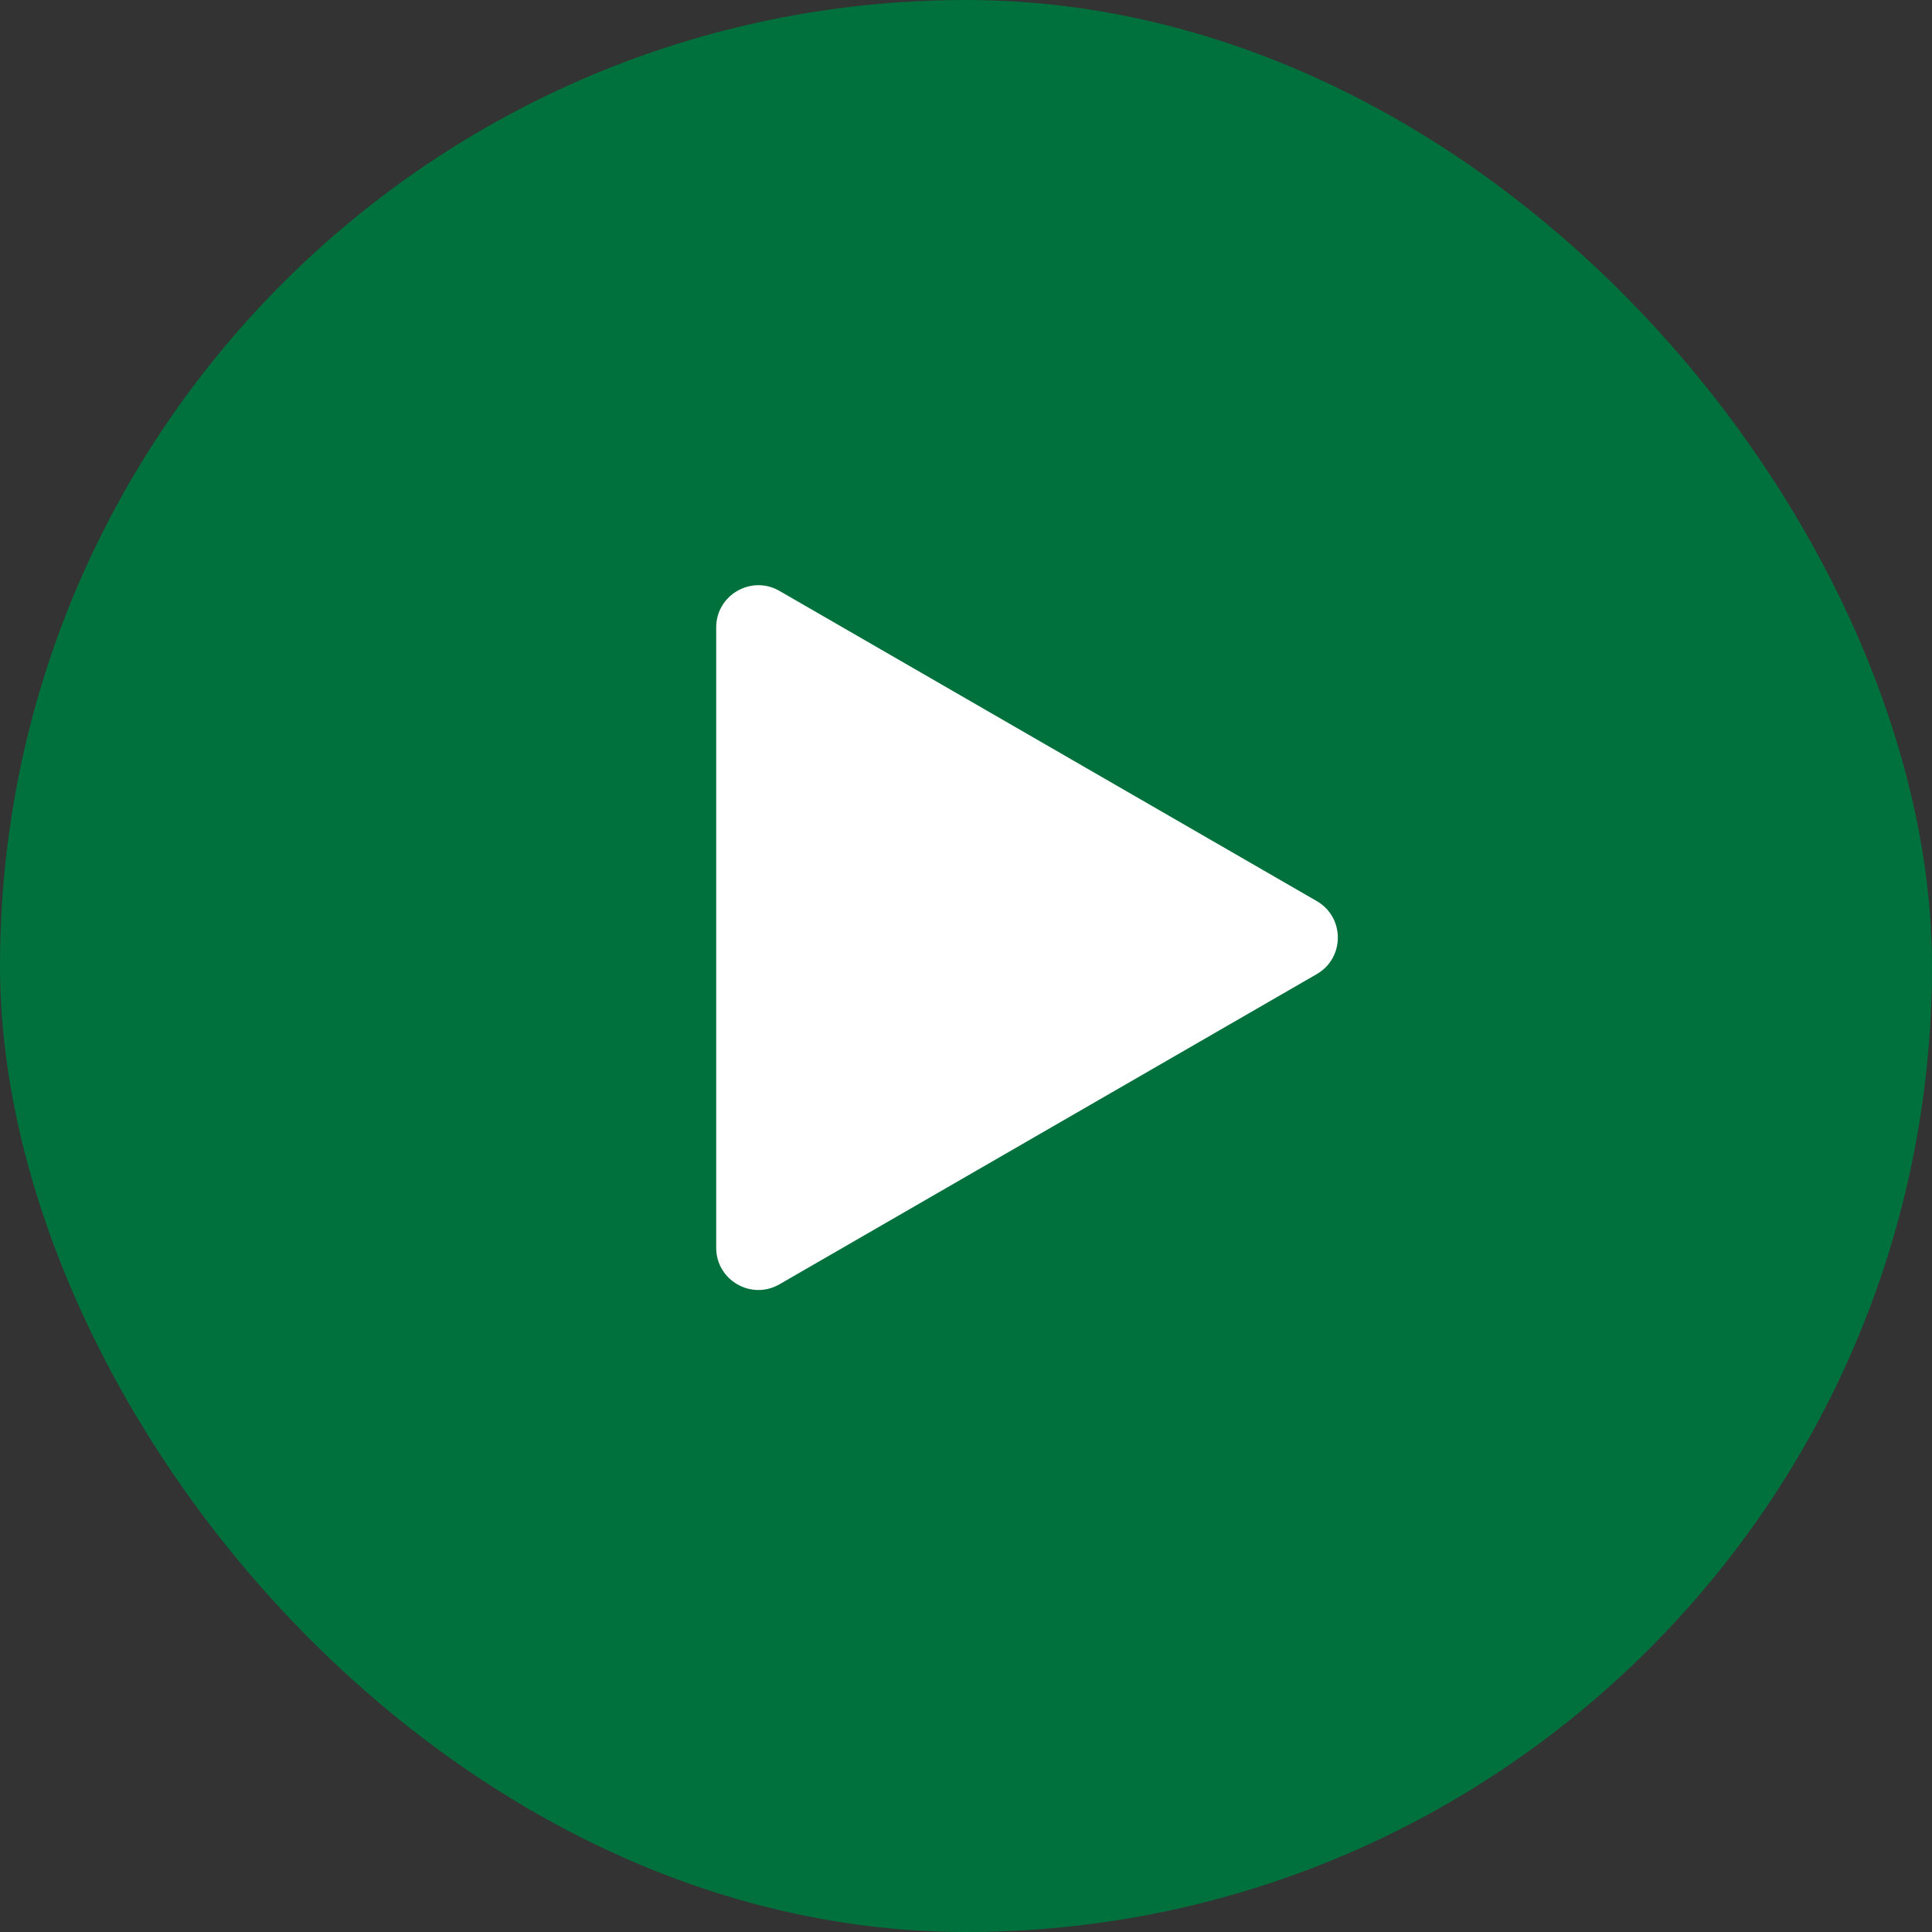
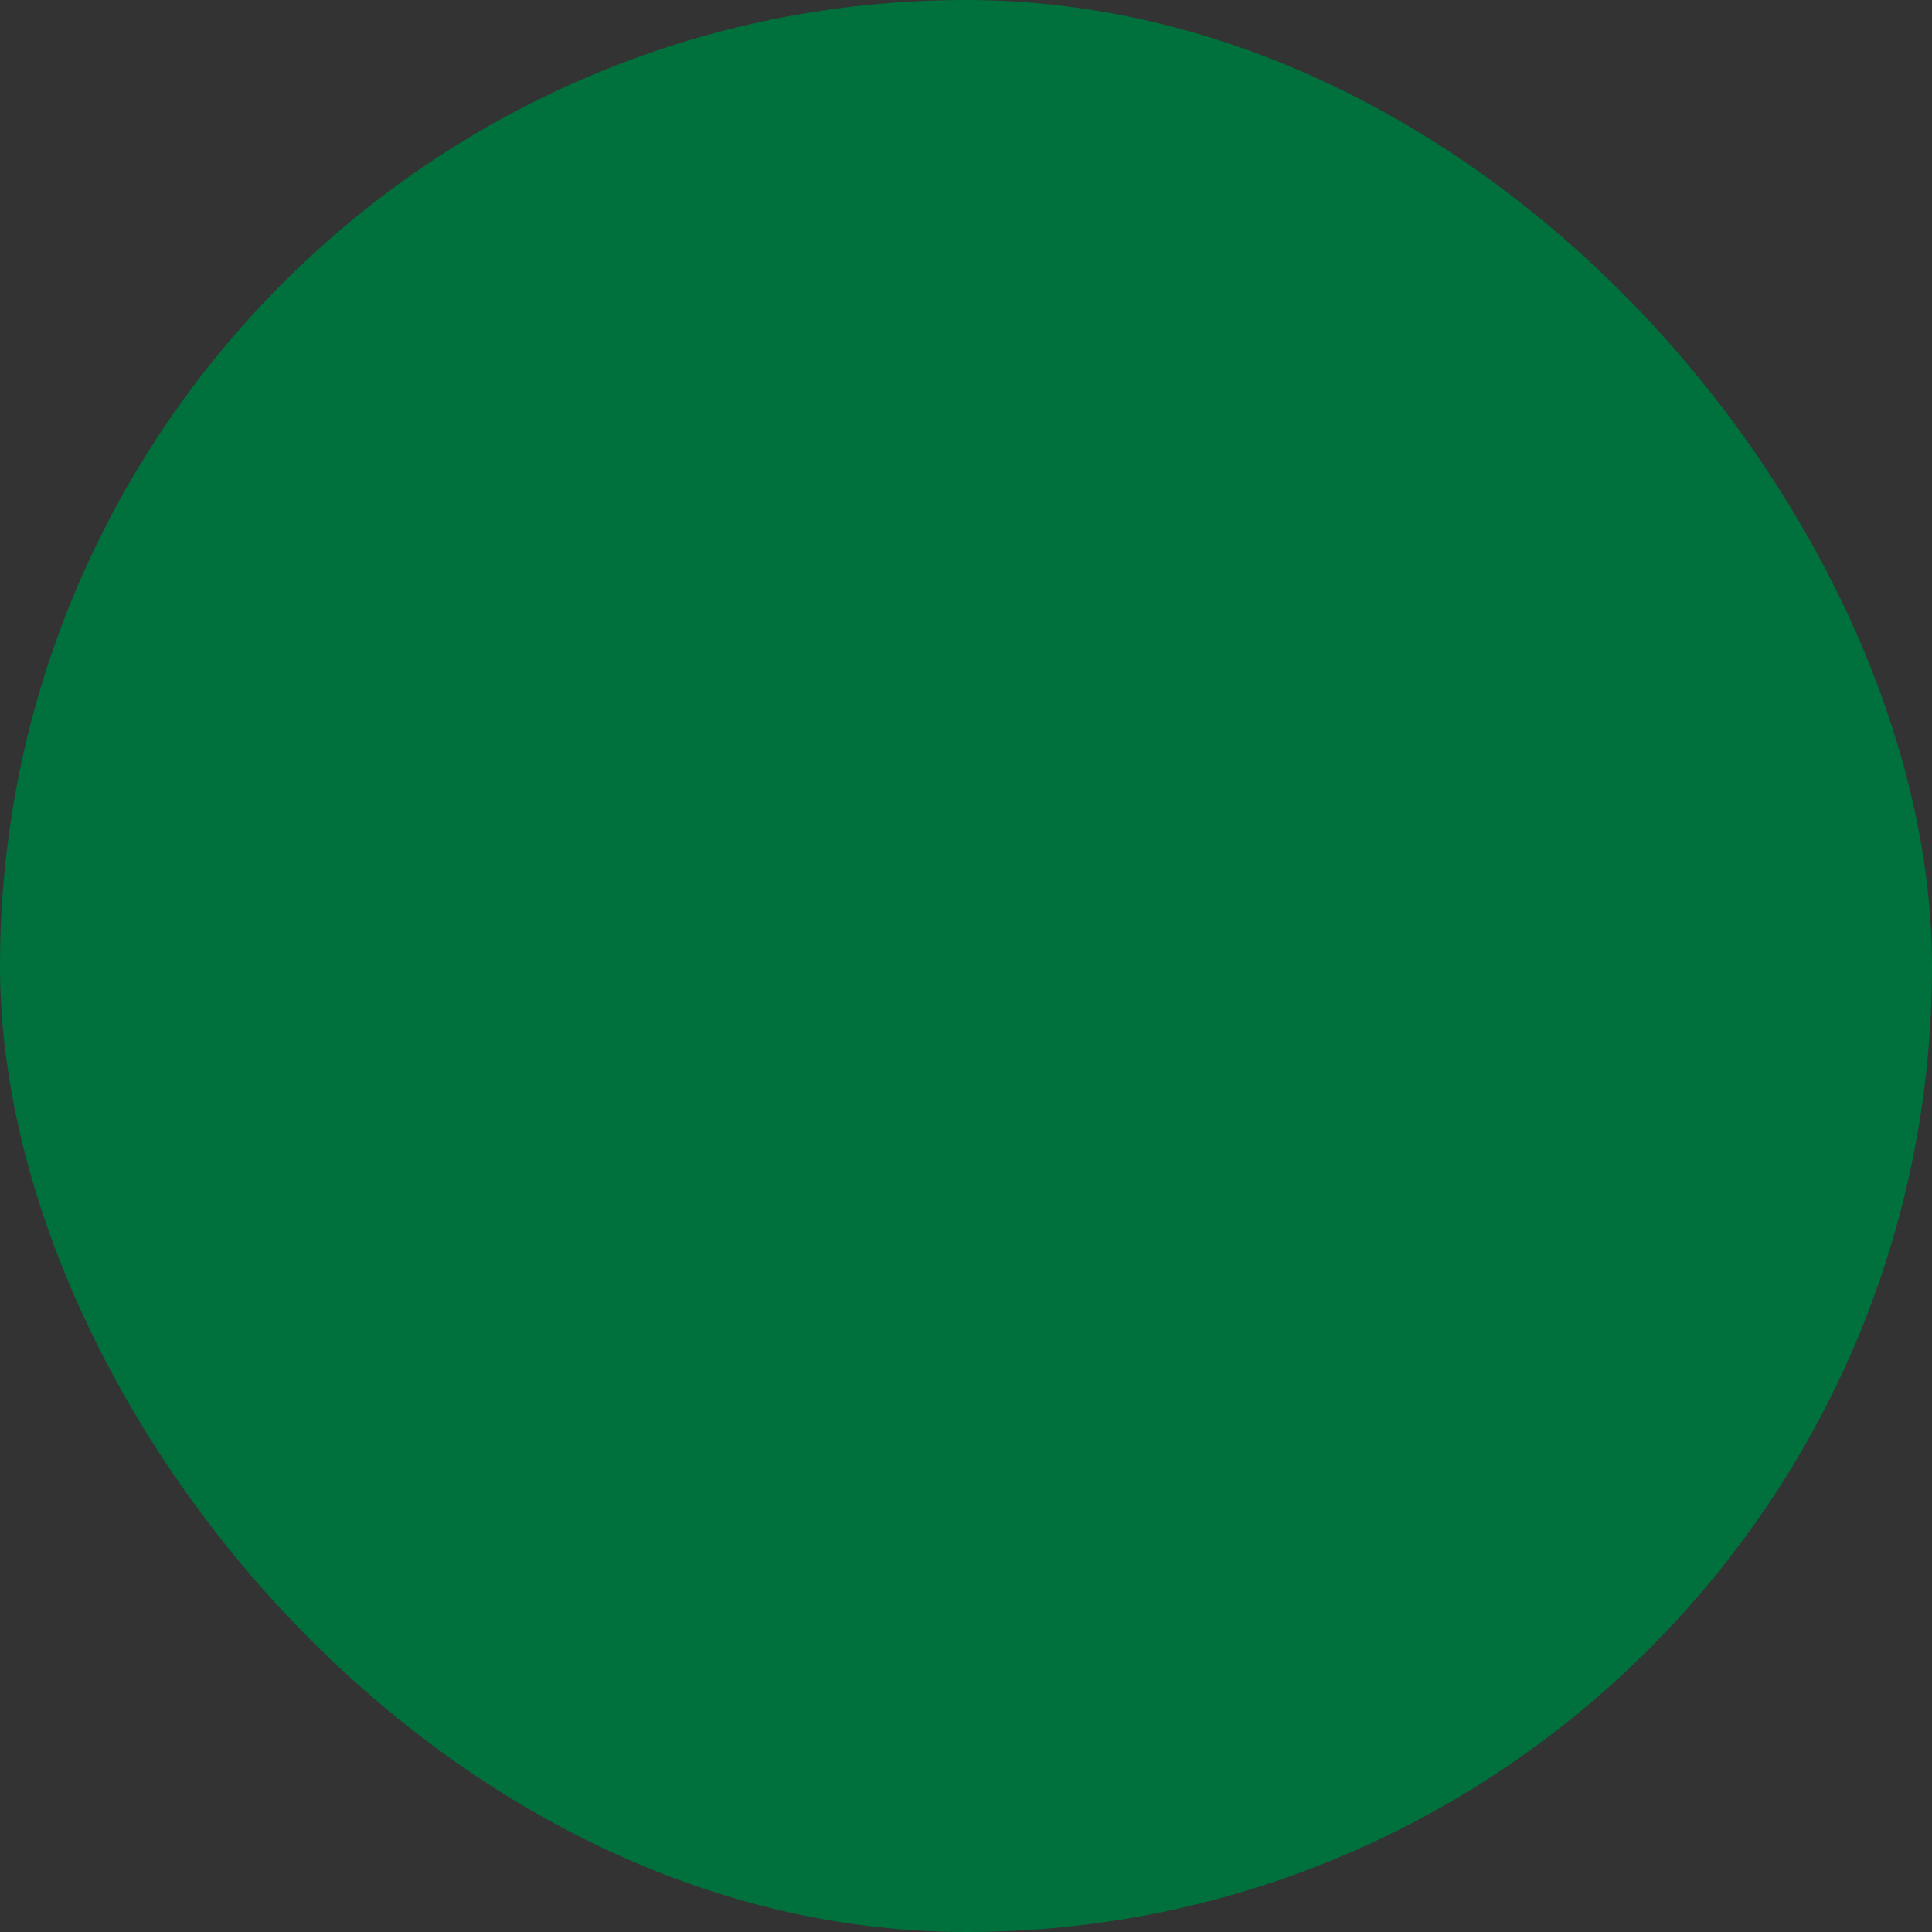
<svg xmlns="http://www.w3.org/2000/svg" width="20" height="20" viewBox="0 0 20 20" fill="none">
  <rect x="0" y="0" width="20" height="20" fill="#333333" stroke="none" />
  <rect width="20" height="20" rx="10" fill="#00703C" />
-   <path d="M13.631 9.328C13.922 9.496 13.922 9.916 13.631 10.084L8.069 13.295C7.778 13.463 7.414 13.253 7.414 12.917L7.414 6.495C7.414 6.159 7.778 5.949 8.069 6.117L13.631 9.328Z" fill="white" />
</svg>